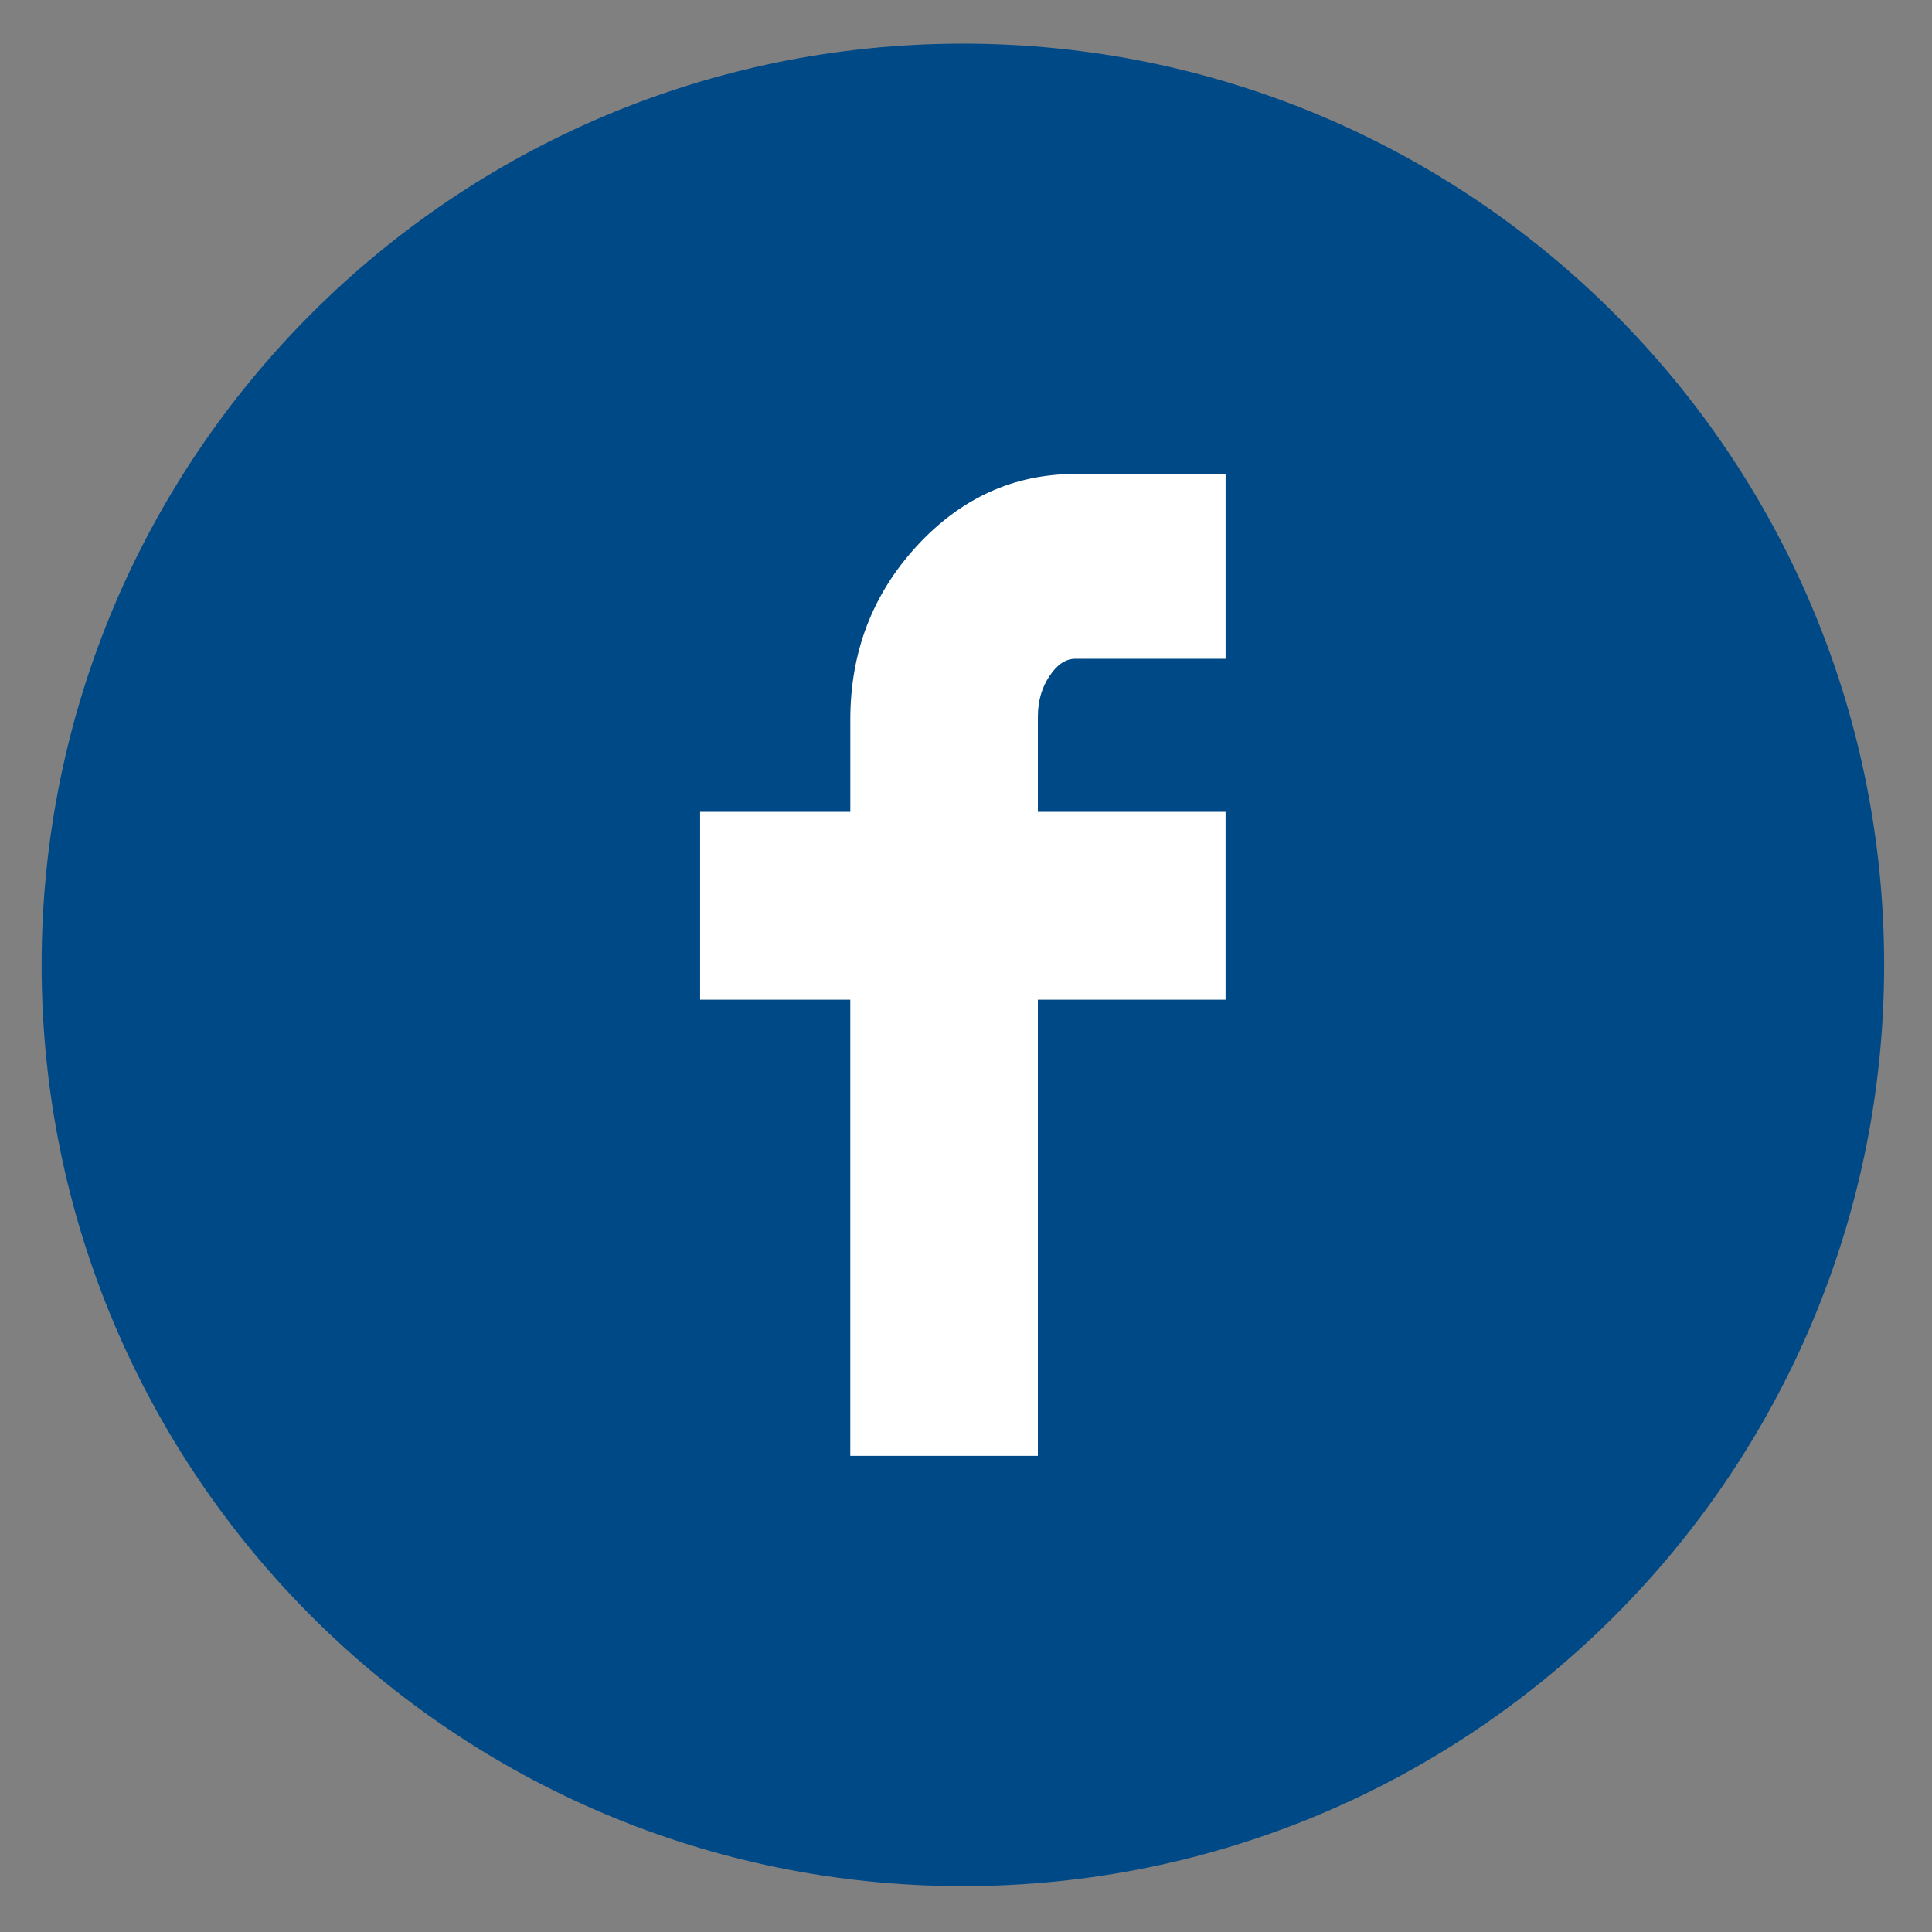
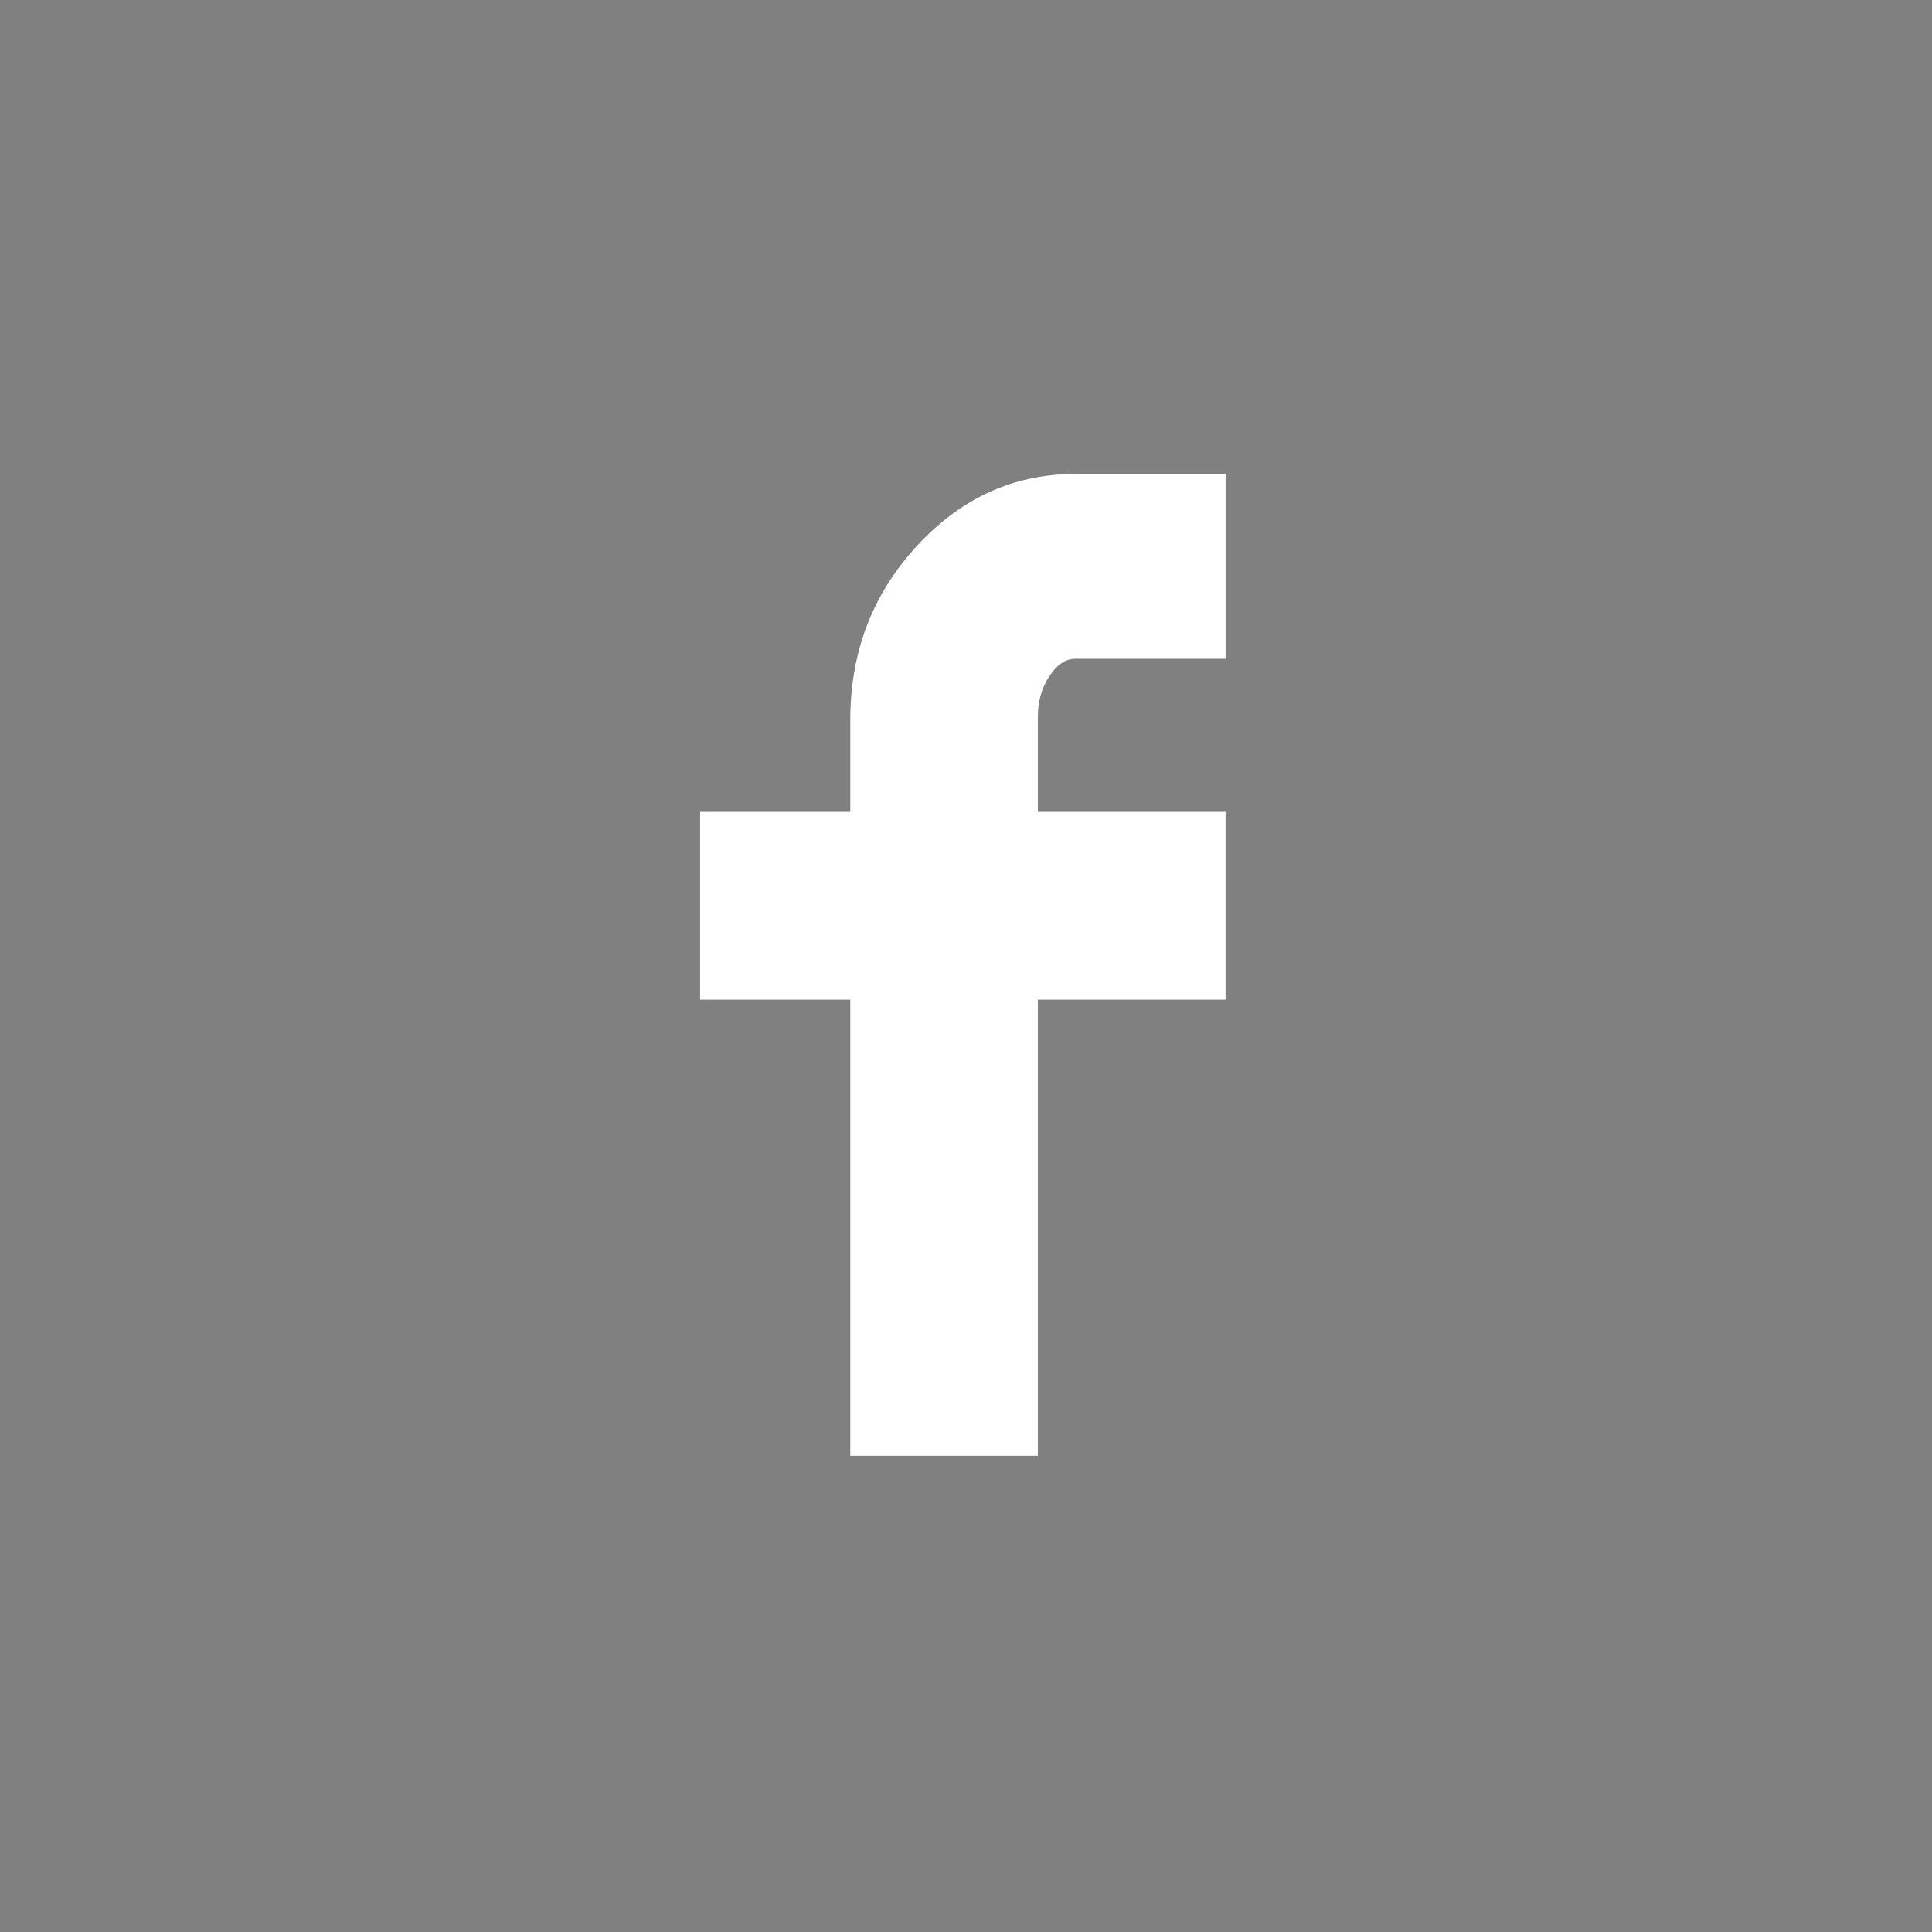
<svg xmlns="http://www.w3.org/2000/svg" version="1.1" id="Layer_1" x="0px" y="0px" width="65.5px" height="65.5px" viewBox="-1.927 -2.927 65.5 65.5" enable-background="new -1.927 -2.927 65.5 65.5" xml:space="preserve">
  <rect x="-1.927" y="-2.927" width="65.5" height="65.5" fill="#808080" stroke="none" />
  <g>
    <g>
-       <path fill="#004987" d="M61.95,29.785c0,17.246-13.985,31.233-31.232,31.233c-17.251,0-31.234-13.987-31.234-31.233    S13.467-1.447,30.718-1.447C47.965-1.447,61.95,12.539,61.95,29.785z" />
      <path fill="#FFFFFF" d="M21.809,30.965h5.091v15.466h6.36V30.965h6.363v-6.368h-6.363v-3.23c0-0.522,0.13-0.979,0.393-1.372    c0.257-0.391,0.55-0.588,0.879-0.588h5.092v-6.265h-5.092c-2.088,0-3.885,0.817-5.385,2.451c-1.496,1.631-2.246,3.588-2.246,5.875    v3.129h-5.092V30.965z" />
    </g>
  </g>
</svg>